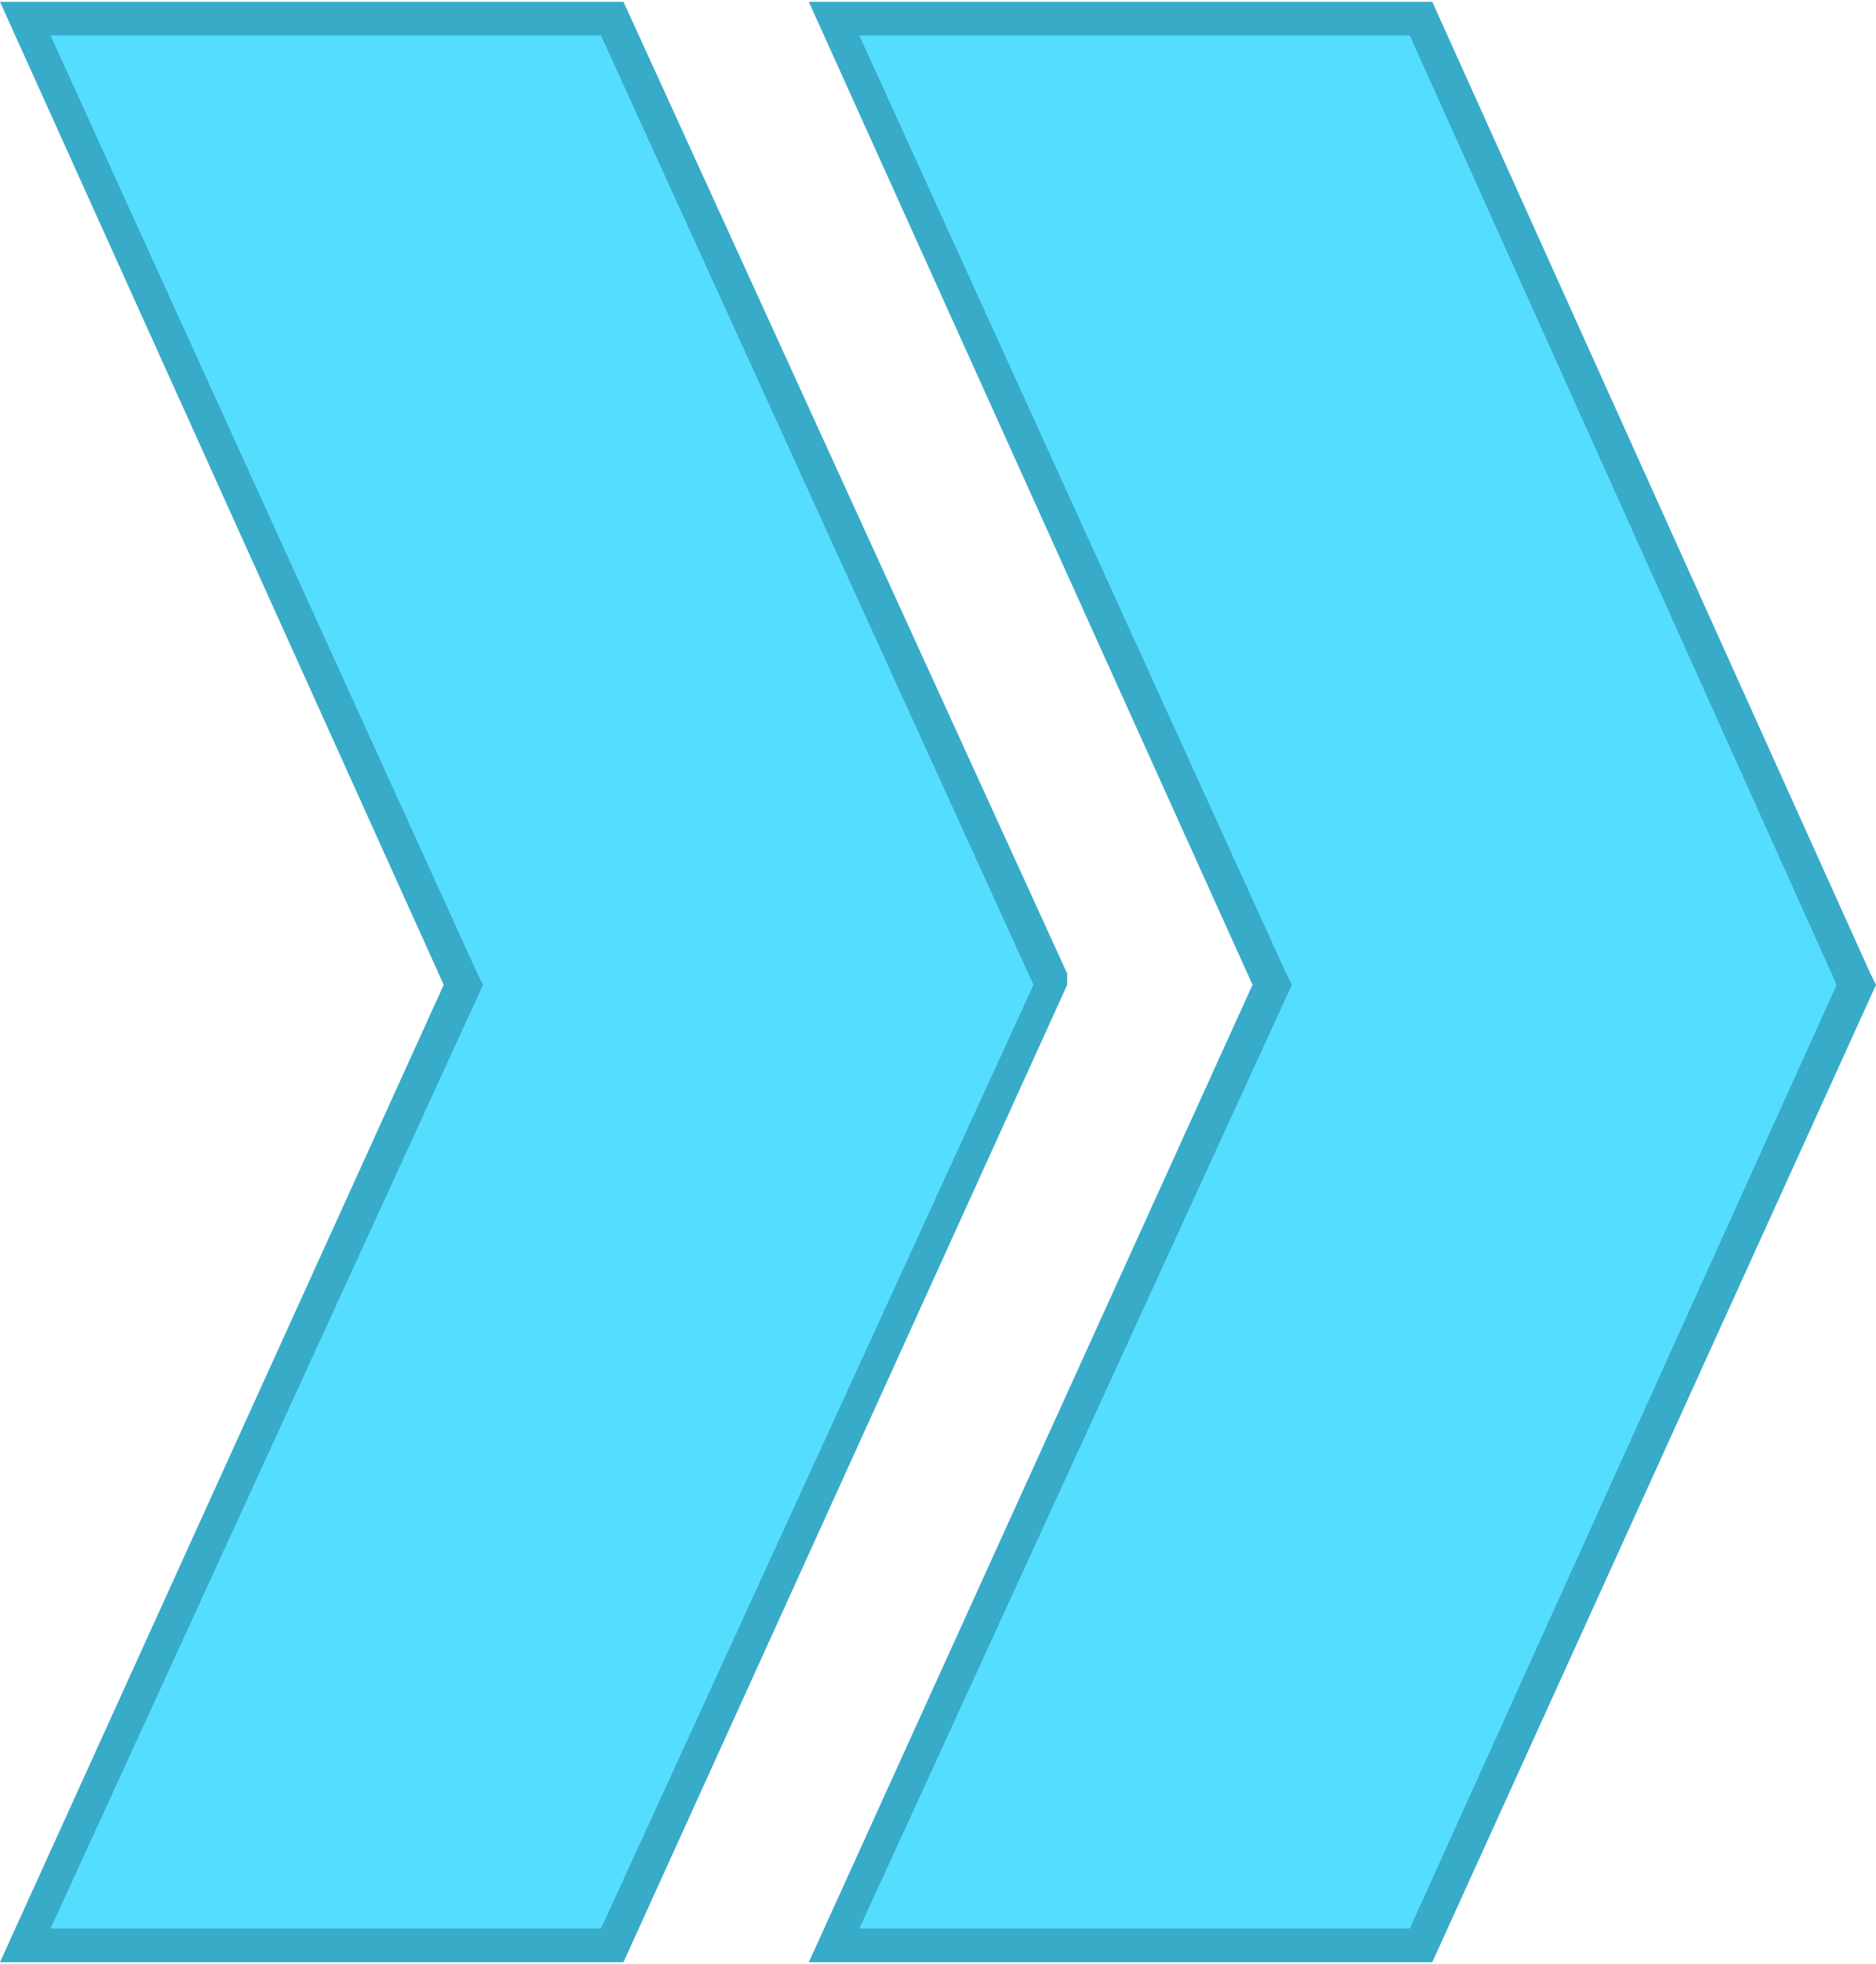
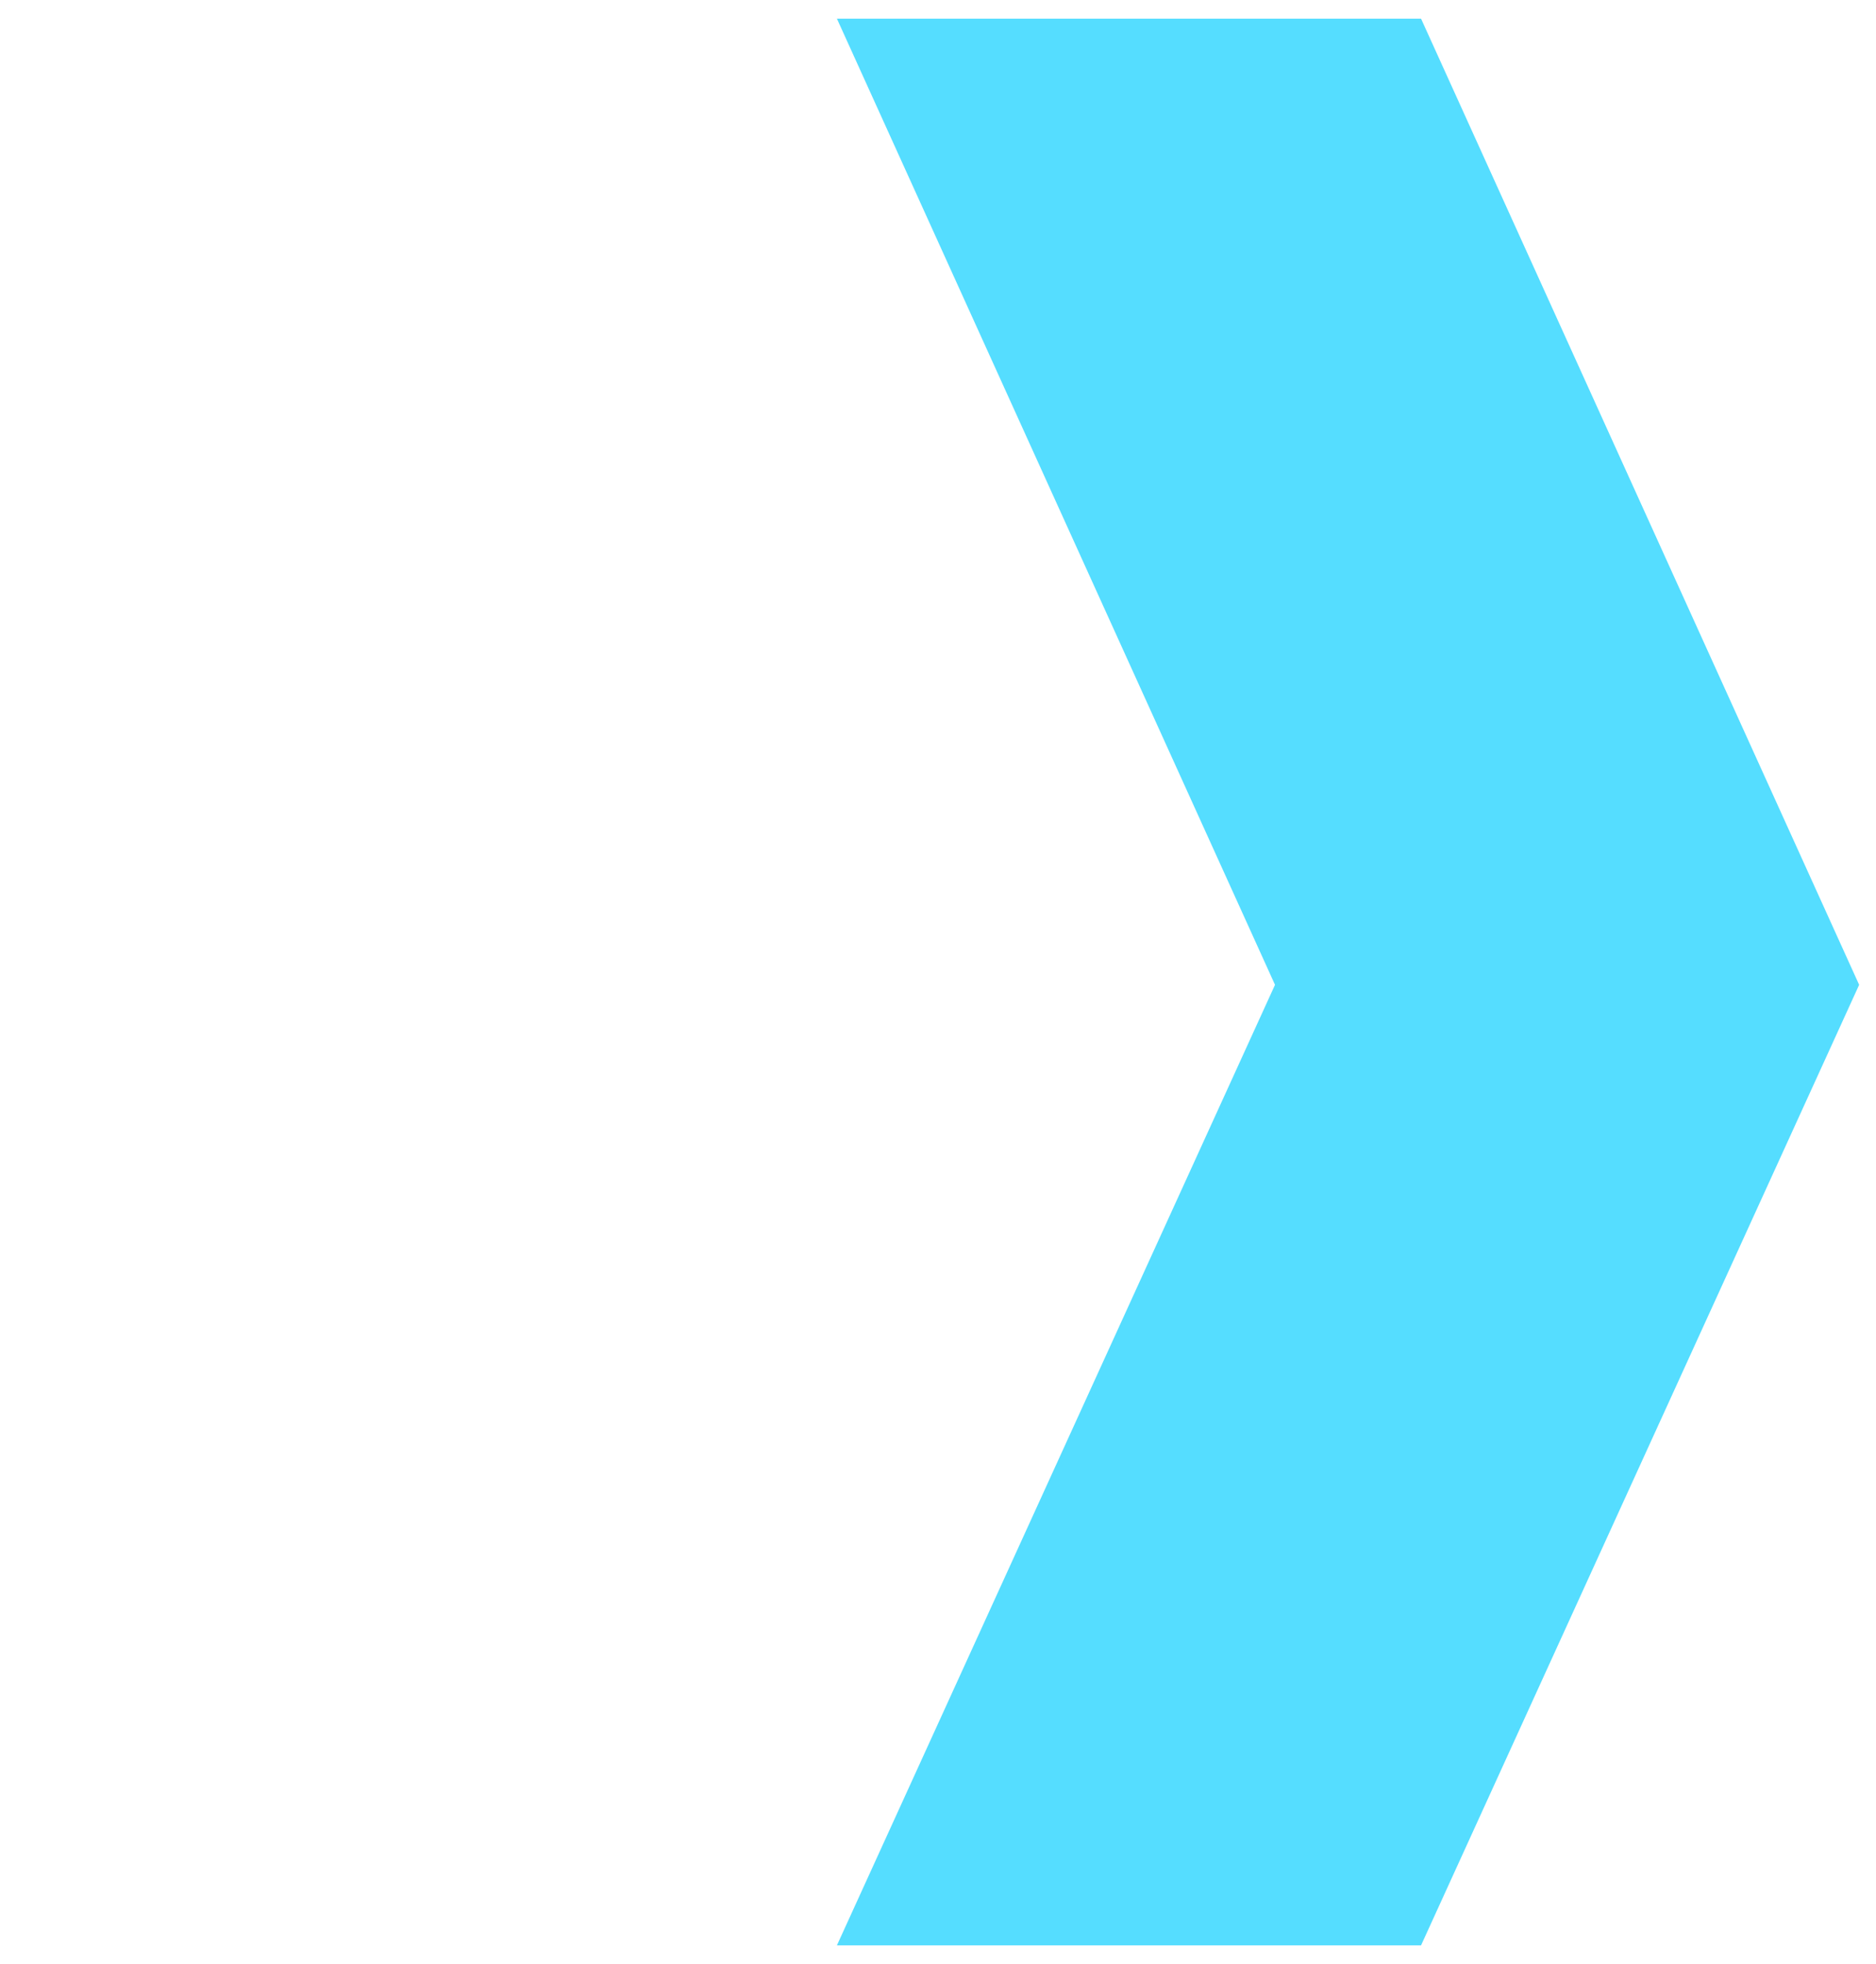
<svg xmlns="http://www.w3.org/2000/svg" xmlns:ns1="http://www.inkscape.org/namespaces/inkscape" xmlns:ns2="http://sodipodi.sourceforge.net/DTD/sodipodi-0.dtd" xml:space="preserve" width="50.345mm" height="52.702mm" version="1.1" style="shape-rendering:geometricPrecision; text-rendering:geometricPrecision; image-rendering:optimizeQuality; fill-rule:evenodd; clip-rule:evenodd" viewBox="0 0 334 349" id="svg3947" ns1:version="0.48.3.1 r9886" ns2:docname="Flat Style253-1.svg">
  <ns2:namedview pagecolor="#ffffff" bordercolor="#666666" borderopacity="1" objecttolerance="10" gridtolerance="10" guidetolerance="10" ns1:pageopacity="0" ns1:pageshadow="2" ns1:window-width="587" ns1:window-height="538" id="namedview3965" showgrid="false" ns1:zoom="1.2637983" ns1:cx="85.89458" ns1:cy="80.654101" ns1:window-x="48" ns1:window-y="280" ns1:window-maximized="0" ns1:current-layer="svg3947" />
  <defs id="defs3949">
    <style type="text/css" id="style3951">
   
    .fil1 {fill:#305F00;fill-rule:nonzero}
    .fil0 {fill:#77FF00;fill-rule:nonzero}
   
  </style>
  </defs>
  <g id="shape" ns1:label="#g4015" style="fill:#55ddff" transform="matrix(-1,0,0,1,334,0)">
    <g id="g3991" style="fill:#55ddff">
      <g id="g3987" style="fill:#55ddff">
        <polygon style="fill:#55ddff;fill-rule:nonzero" id="polygon3956" points="81,3 185,3 107,175 185,346 81,346 3,175 " class="fil0" />
-         <polygon style="fill:#55ddff;fill-rule:nonzero" id="polygon3961" points="225,3 329,3 251,175 329,346 225,346 147,175 " class="fil0" />
      </g>
    </g>
  </g>
  <g id="light" ns1:label="#g4010" style="fill:#37abc8" transform="matrix(-1,0,0,1,334,0)">
    <g id="g3983" style="fill:#37abc8">
-       <path class="fil1" d="M 190,0 111,175 190,349 79,349 0,175 1,173 79,0 190,0 z m -86,175 0,0 1,-2 L 181,6 83,6 7,175 l 76,168 98,0 -77,-168 z" id="path3958" ns1:connector-curvature="0" style="fill:#37abc8;fill-rule:nonzero" />
-       <path class="fil1" d="m 334,0 -79,175 79,174 -111,0 -79,-174 0,-2 79,-173 111,0 z m -86,175 0,0 1,-2 76,-167 -98,0 -77,169 77,168 98,0 -77,-168 z" id="path3963" ns1:connector-curvature="0" style="fill:#37abc8;fill-rule:nonzero" />
-     </g>
+       </g>
  </g>
</svg>